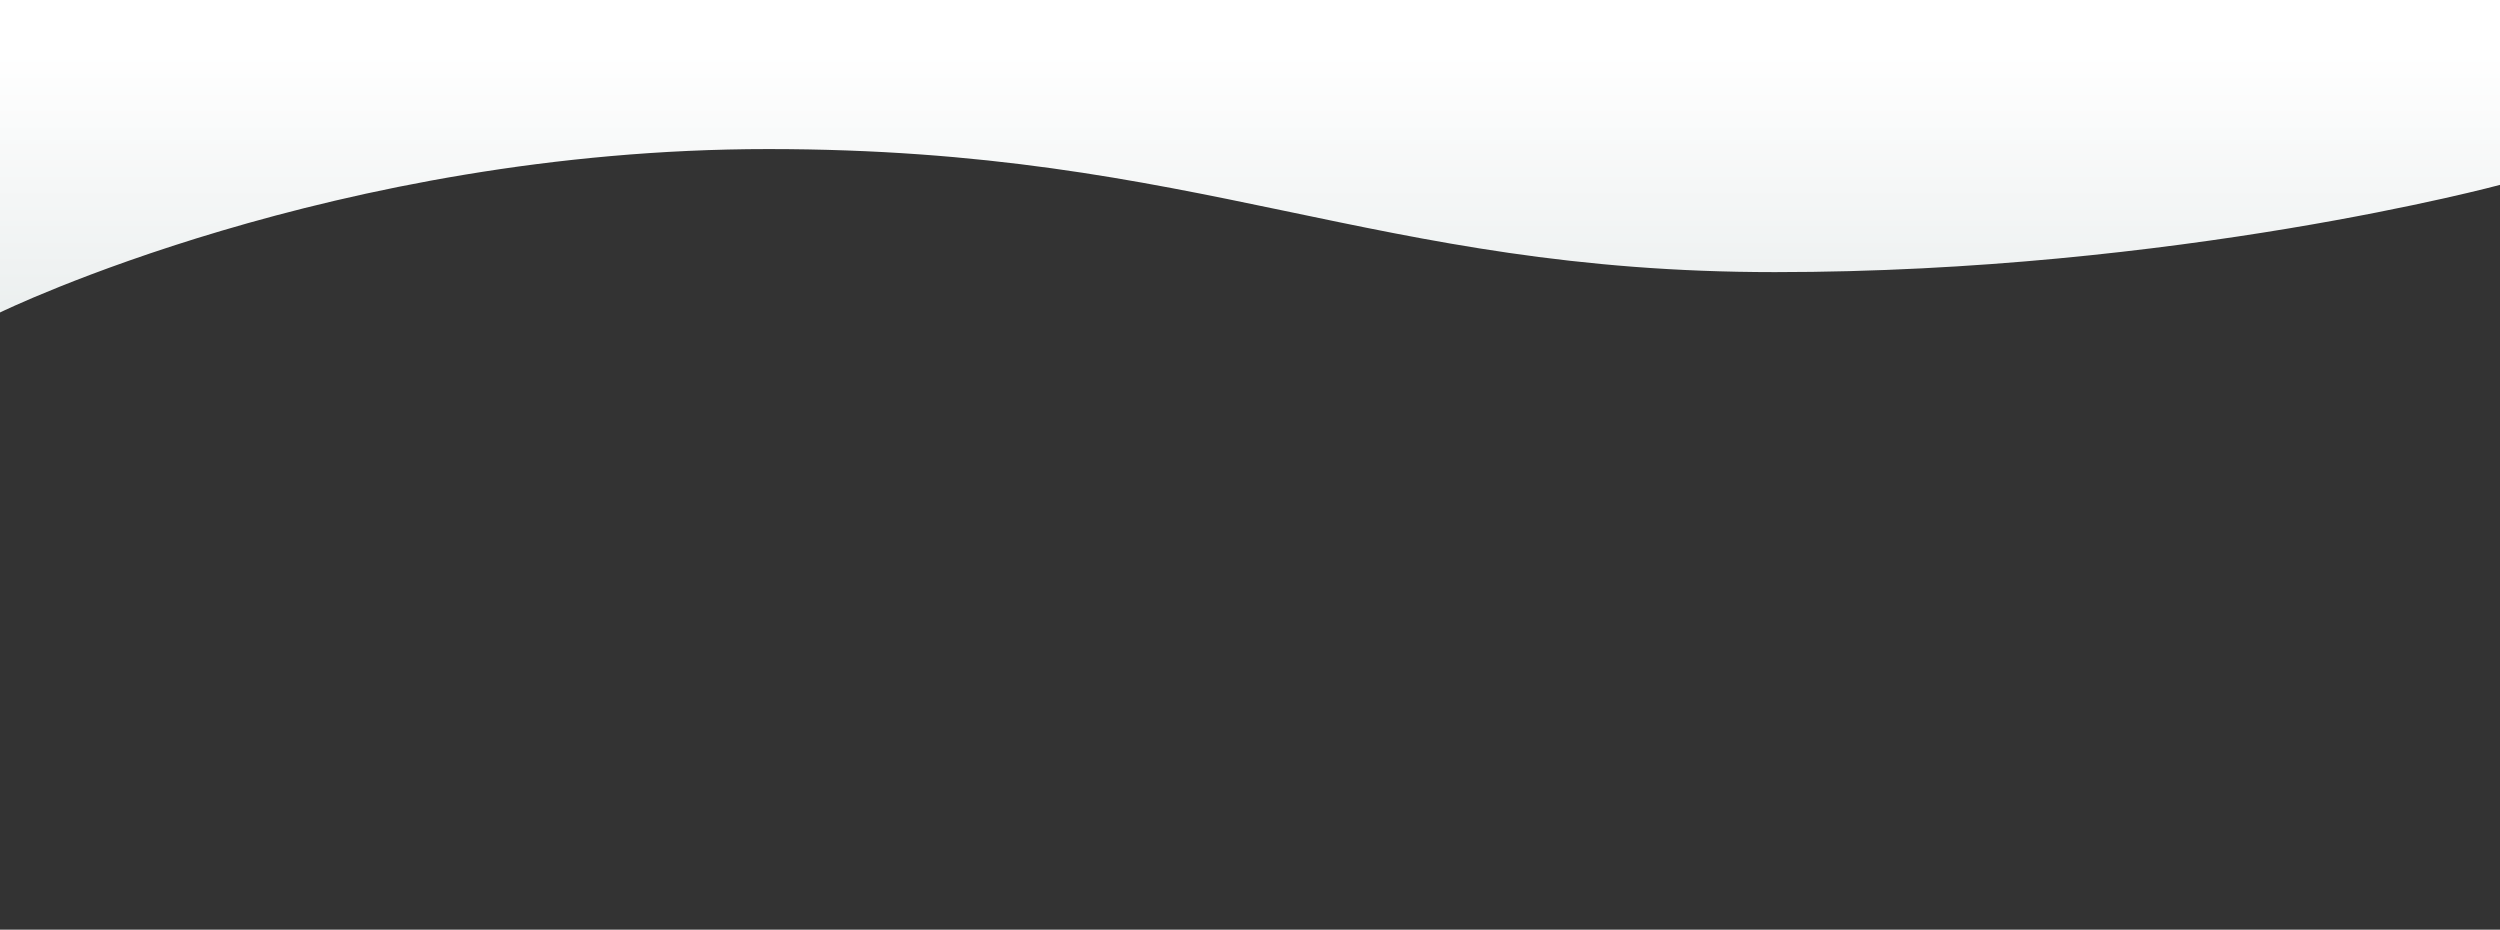
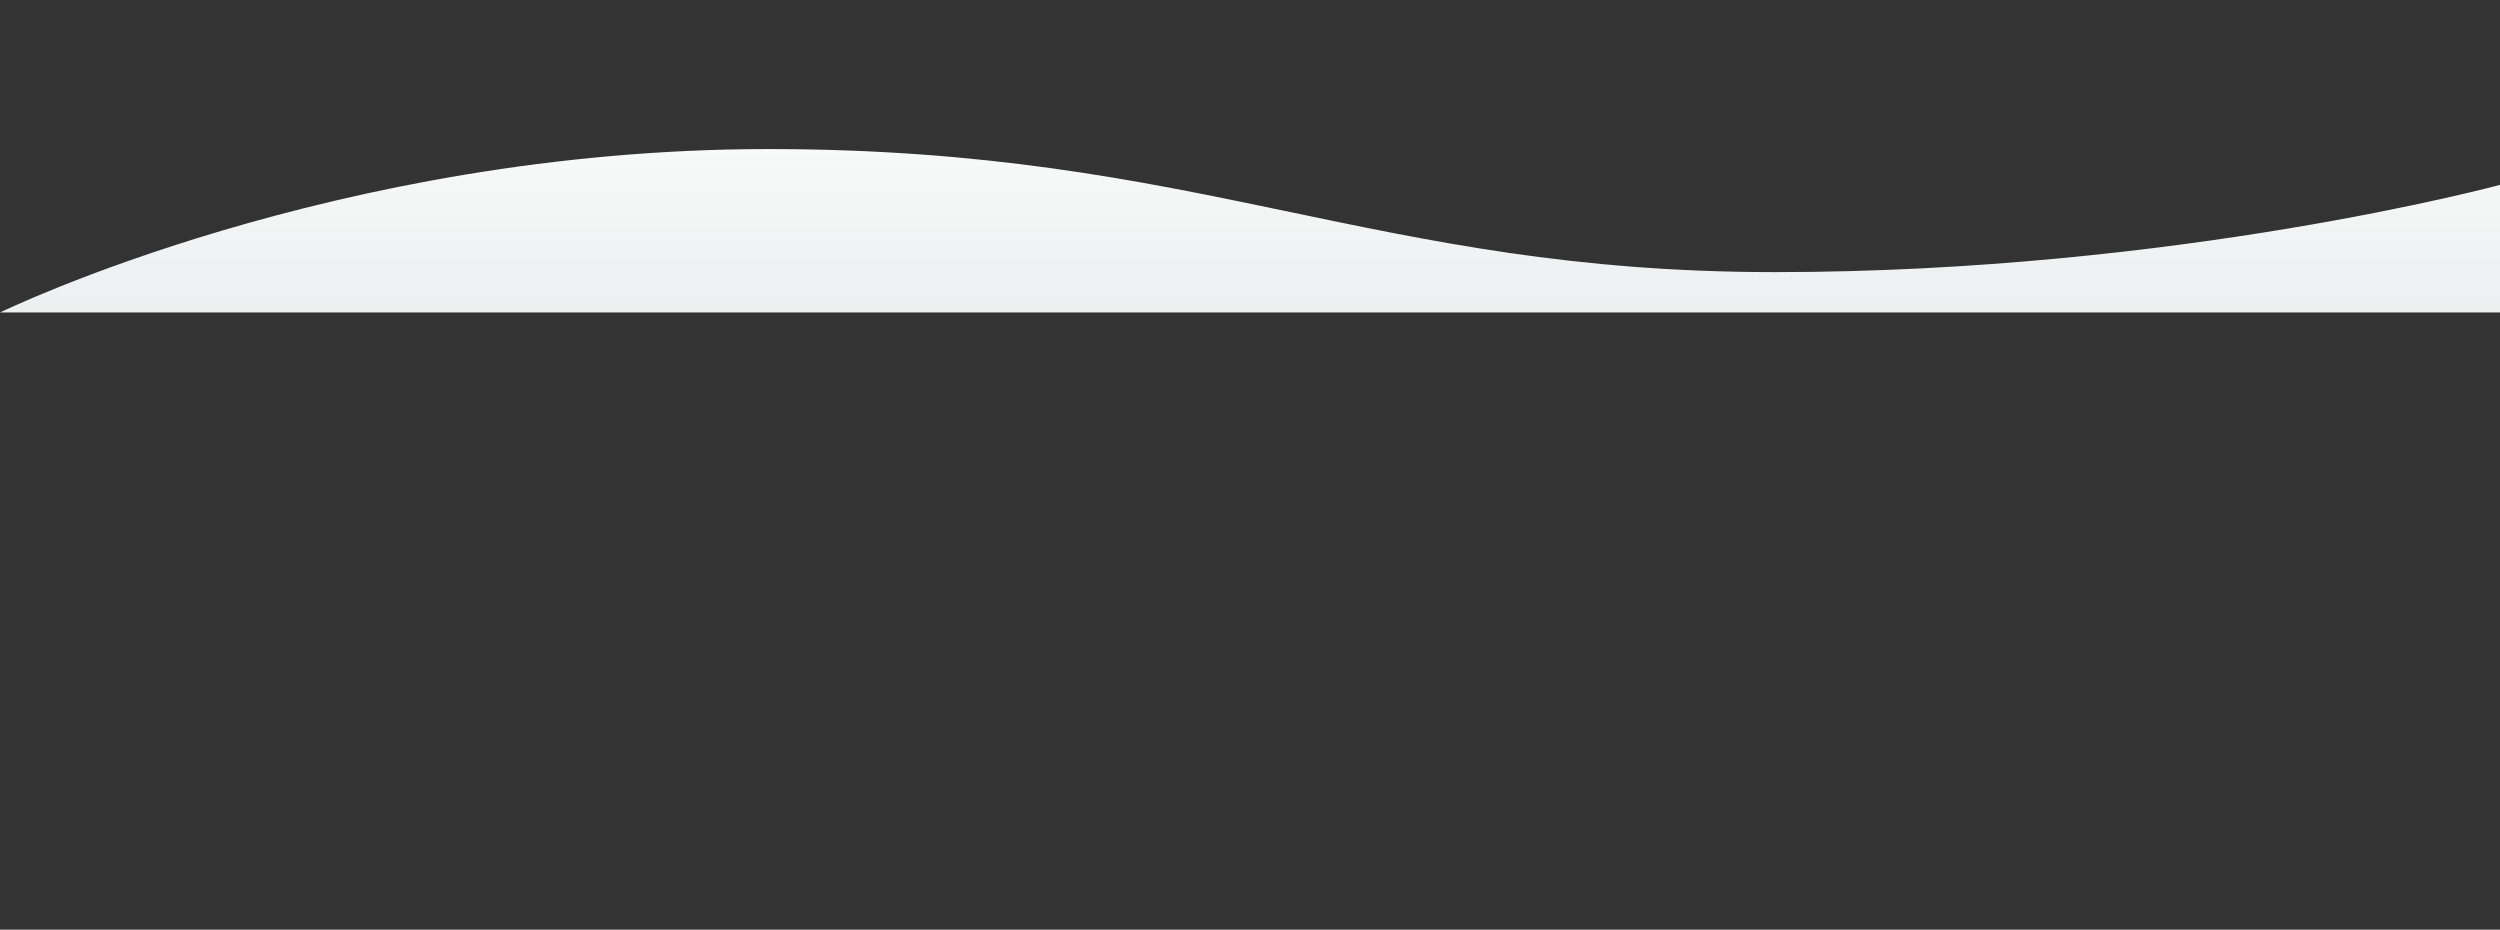
<svg xmlns="http://www.w3.org/2000/svg" version="1.1" x="0px" y="0px" width="1600px" height="595px" viewBox="0 0 1600 595" enable-background="new 0 0 1600 595" xml:space="preserve">
  <rect x="0" y="0" width="1600" height="595" fill="#333333" stroke="none" />
  <defs>
</defs>
  <linearGradient id="SVGID_1_" gradientUnits="userSpaceOnUse" x1="800" y1="34.267" x2="800" y2="243.129">
    <stop offset="0" style="stop-color:#FFFFFF" />
    <stop offset="0.655" style="stop-color:#EFF2F2" />
    <stop offset="1" style="stop-color:#E6ECEB" />
  </linearGradient>
-   <path fill="url(#SVGID_1_)" d="M0,199.99c0,0,214.158-104.586,491.658-104.586s386.796,78.751,644.297,78.751  c257.497,0,464.045-55.834,464.045-55.834V0H0V199.99z" />
+   <path fill="url(#SVGID_1_)" d="M0,199.99c0,0,214.158-104.586,491.658-104.586s386.796,78.751,644.297,78.751  c257.497,0,464.045-55.834,464.045-55.834V0V199.99z" />
</svg>